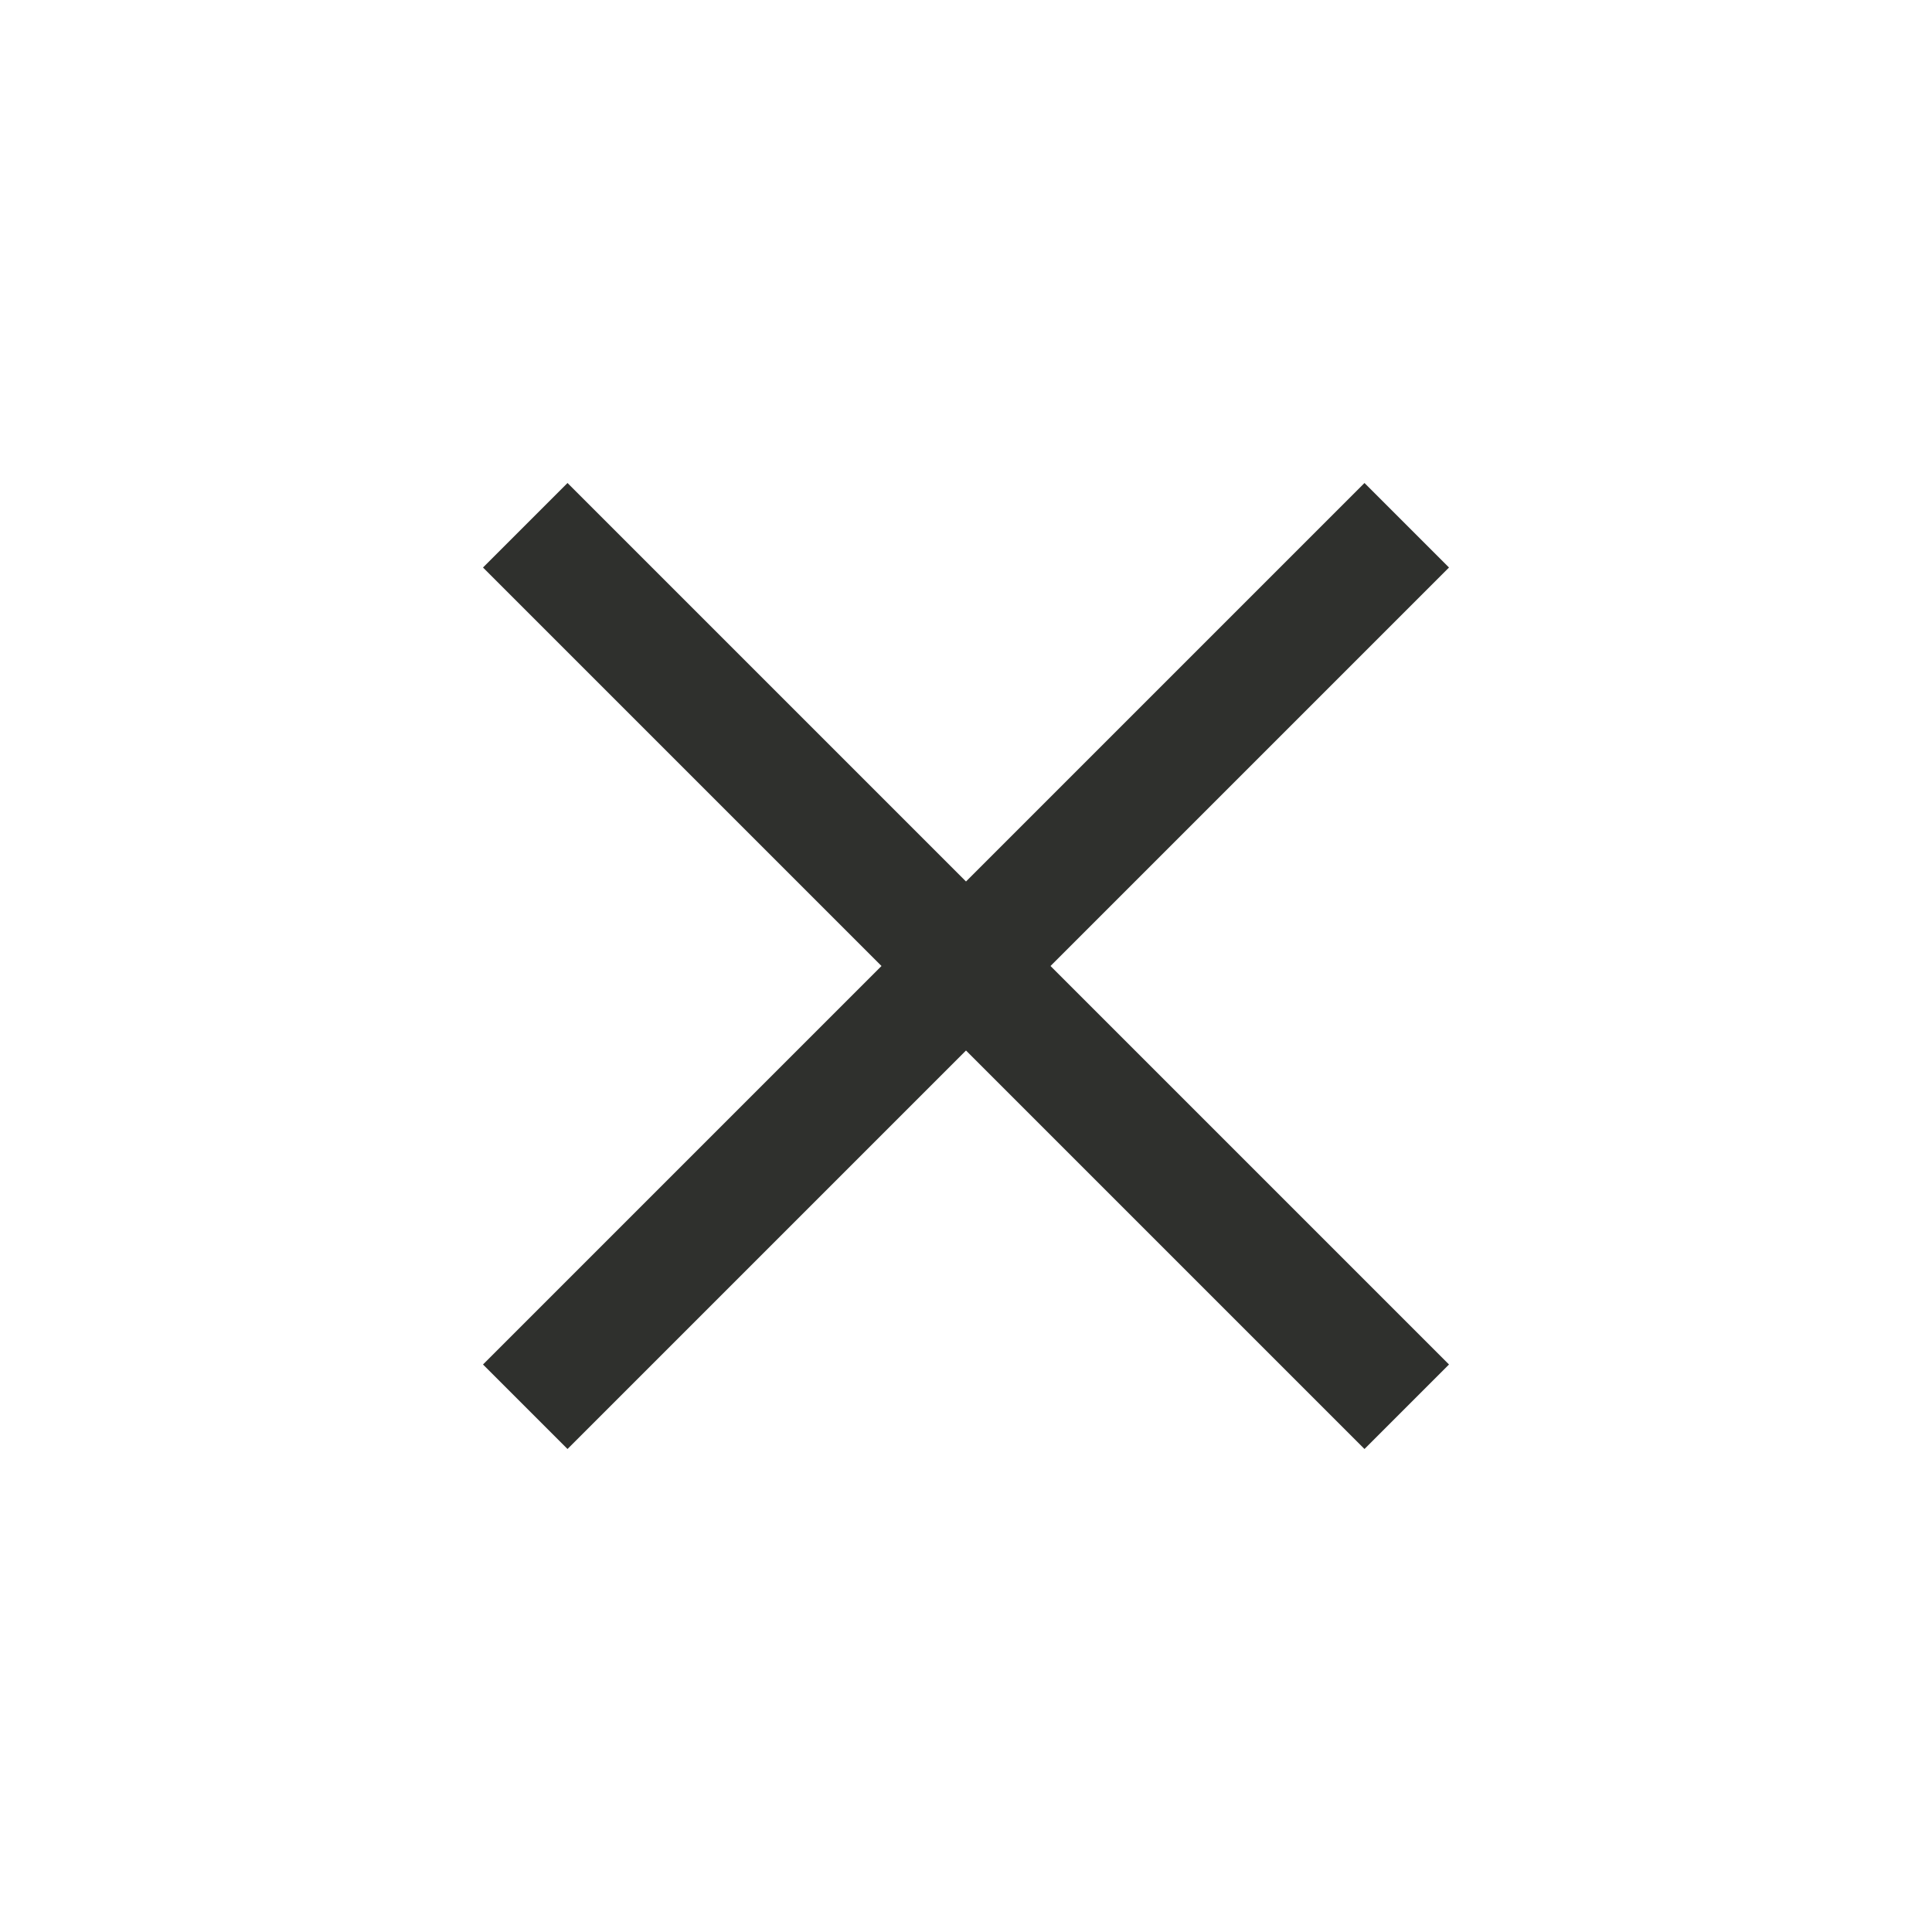
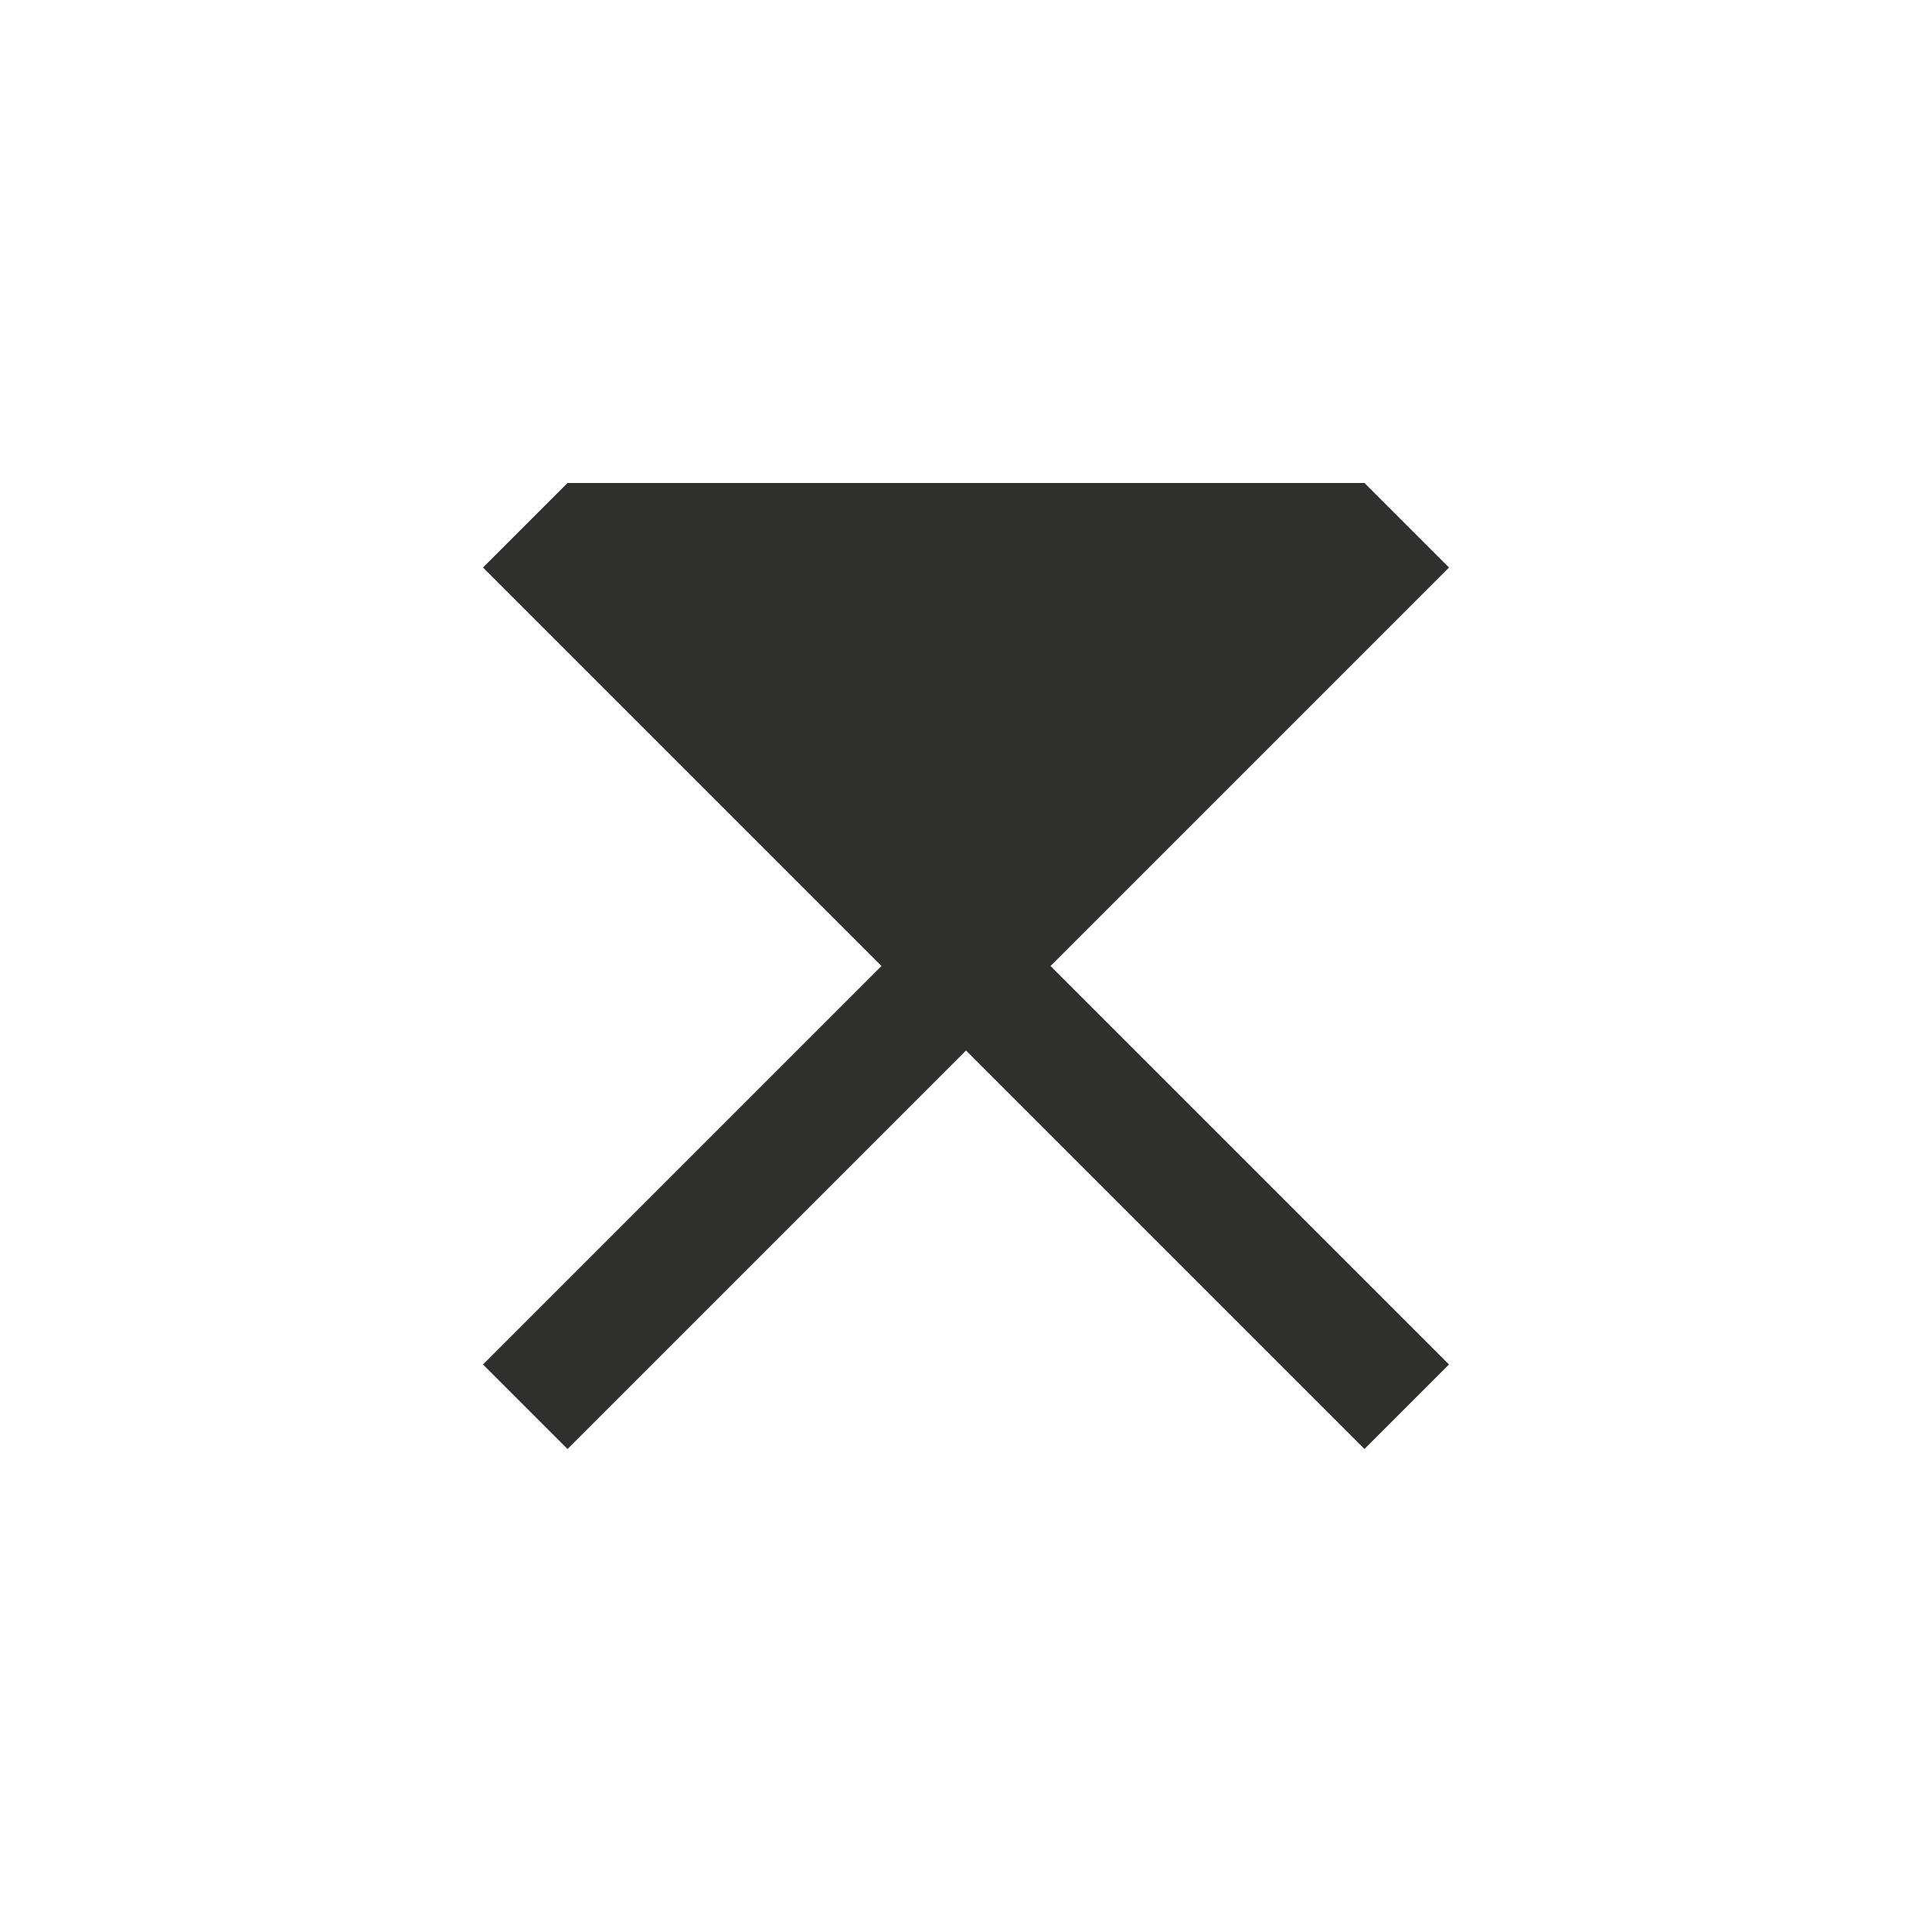
<svg xmlns="http://www.w3.org/2000/svg" width="23" height="23" viewBox="0 0 23 23" fill="none">
-   <path d="M17.25 6.756L16.244 5.75L11.5 10.494L6.756 5.75L5.75 6.756L10.494 11.5L5.75 16.244L6.756 17.25L11.5 12.506L16.244 17.25L17.25 16.244L12.506 11.5L17.25 6.756Z" fill="#2F302D" />
+   <path d="M17.25 6.756L16.244 5.75L6.756 5.75L5.75 6.756L10.494 11.5L5.75 16.244L6.756 17.25L11.5 12.506L16.244 17.25L17.25 16.244L12.506 11.5L17.25 6.756Z" fill="#2F302D" />
</svg>